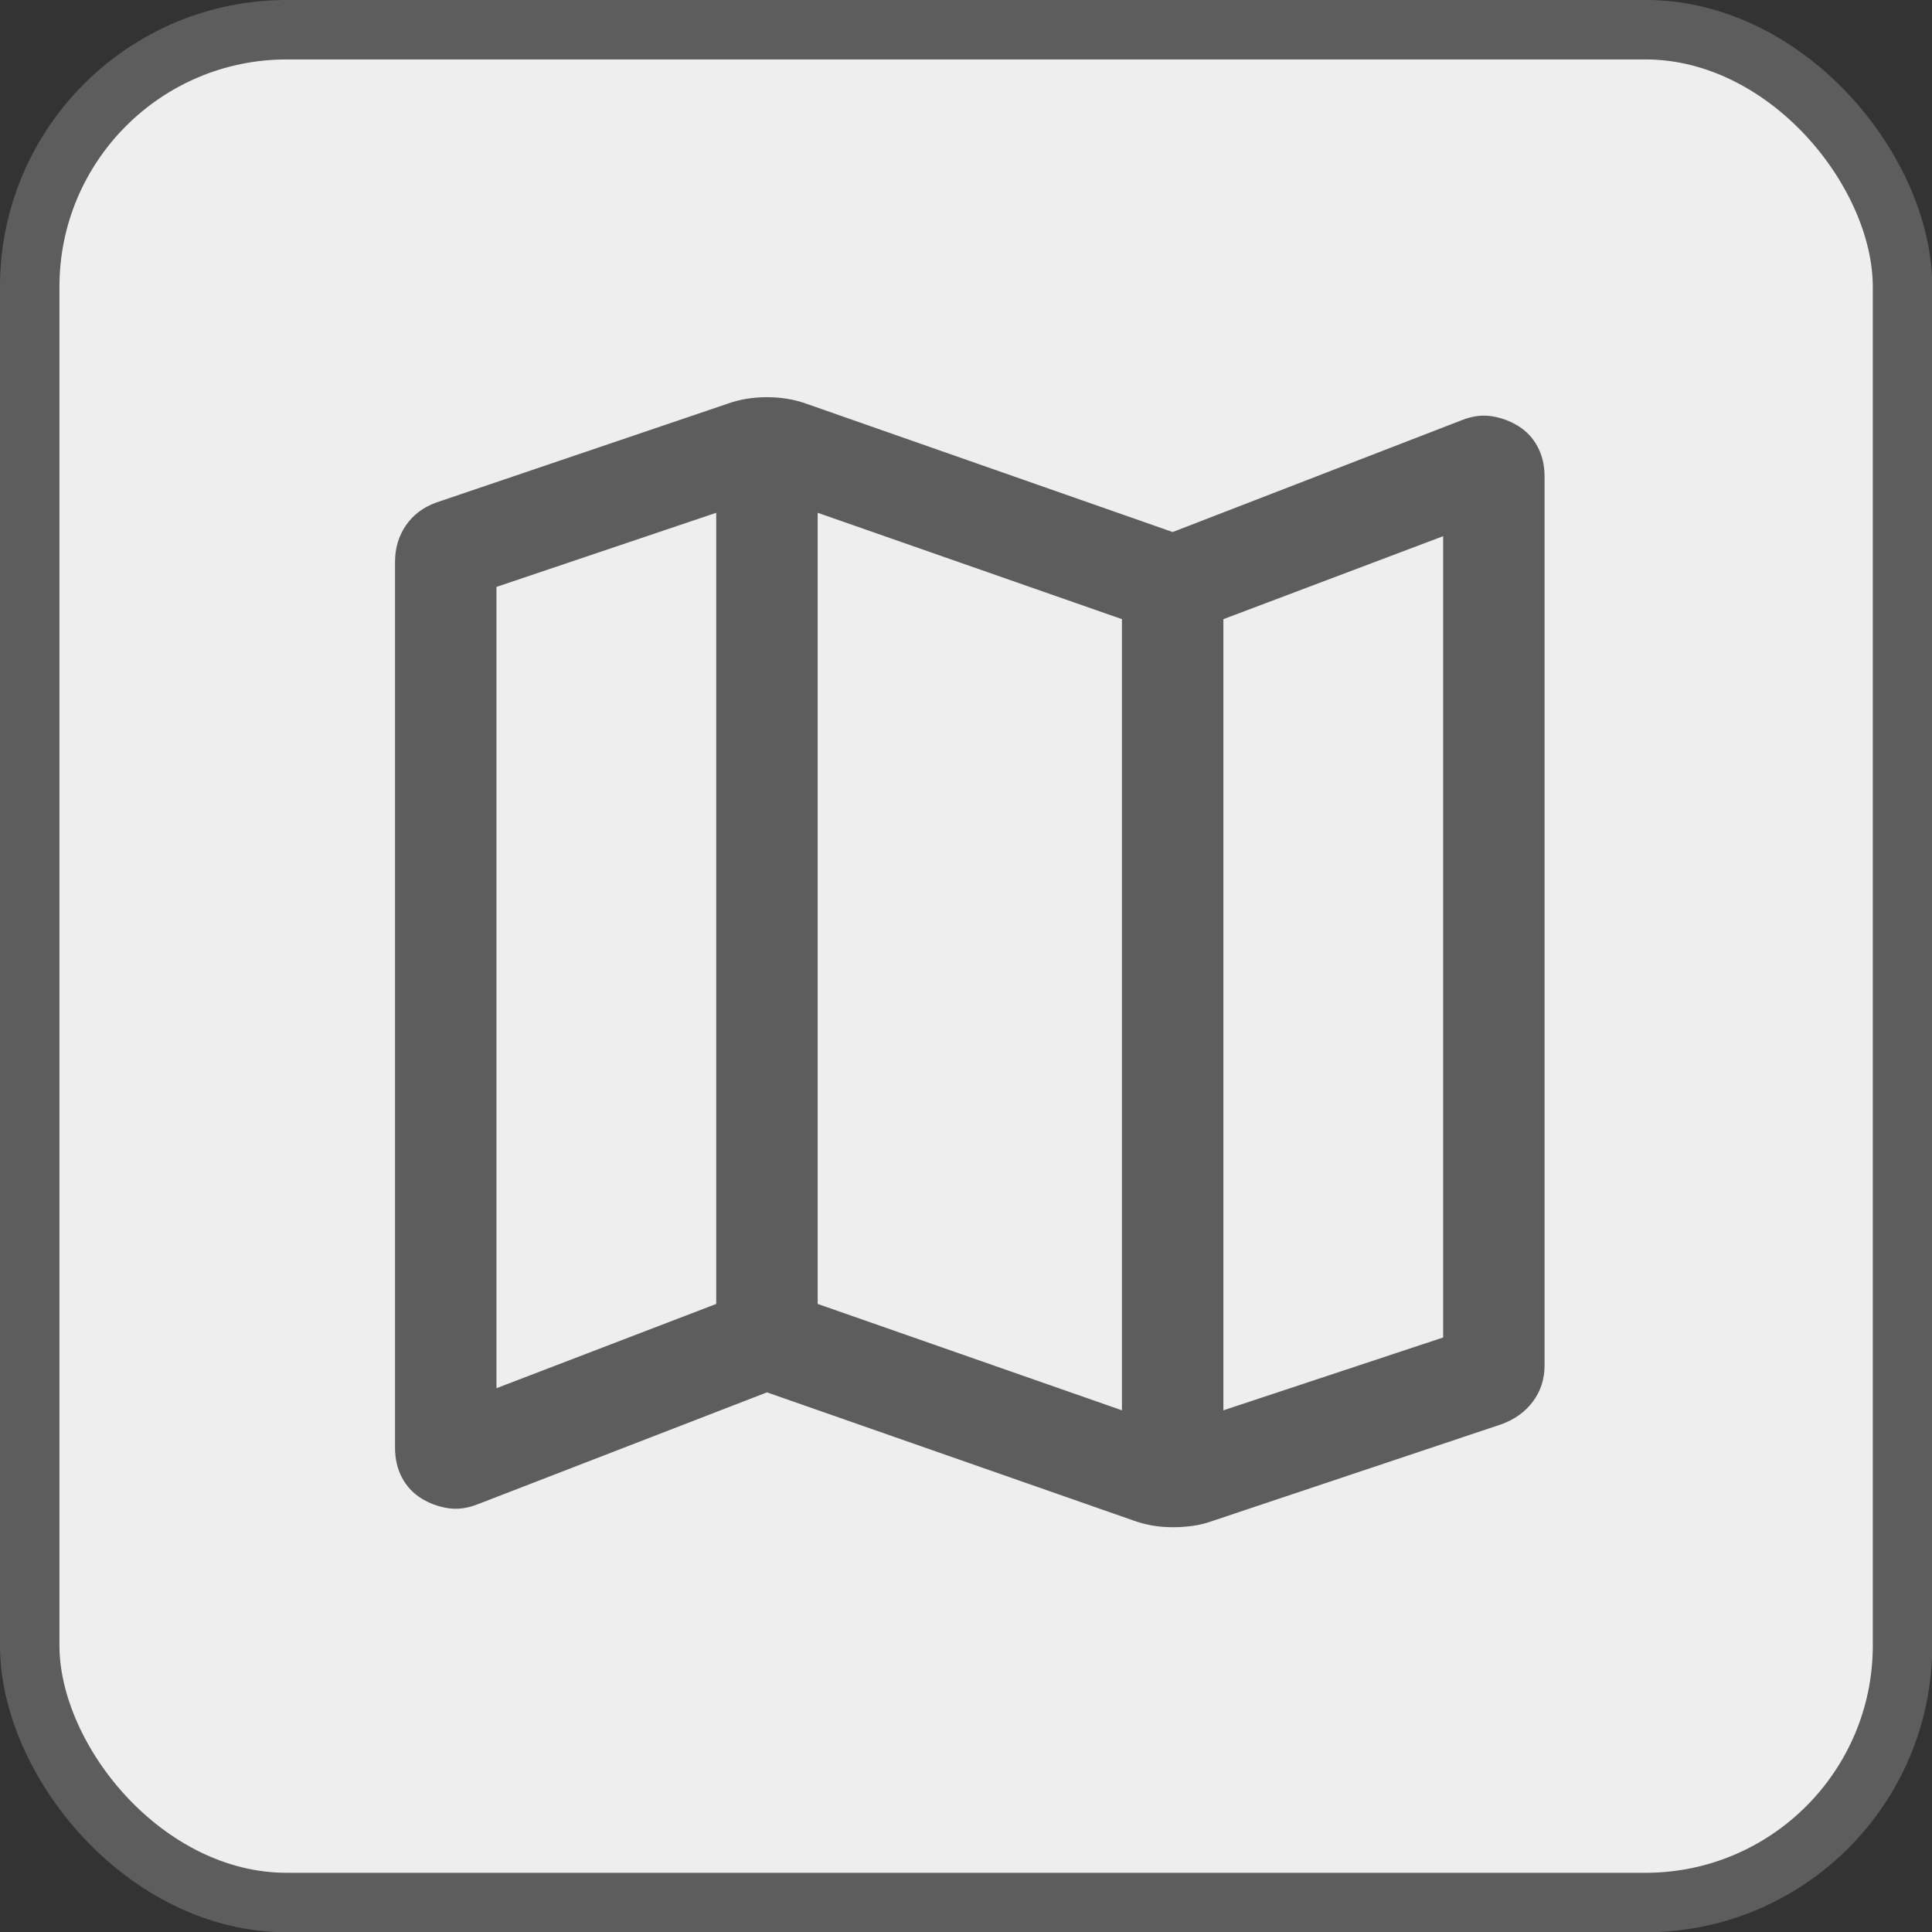
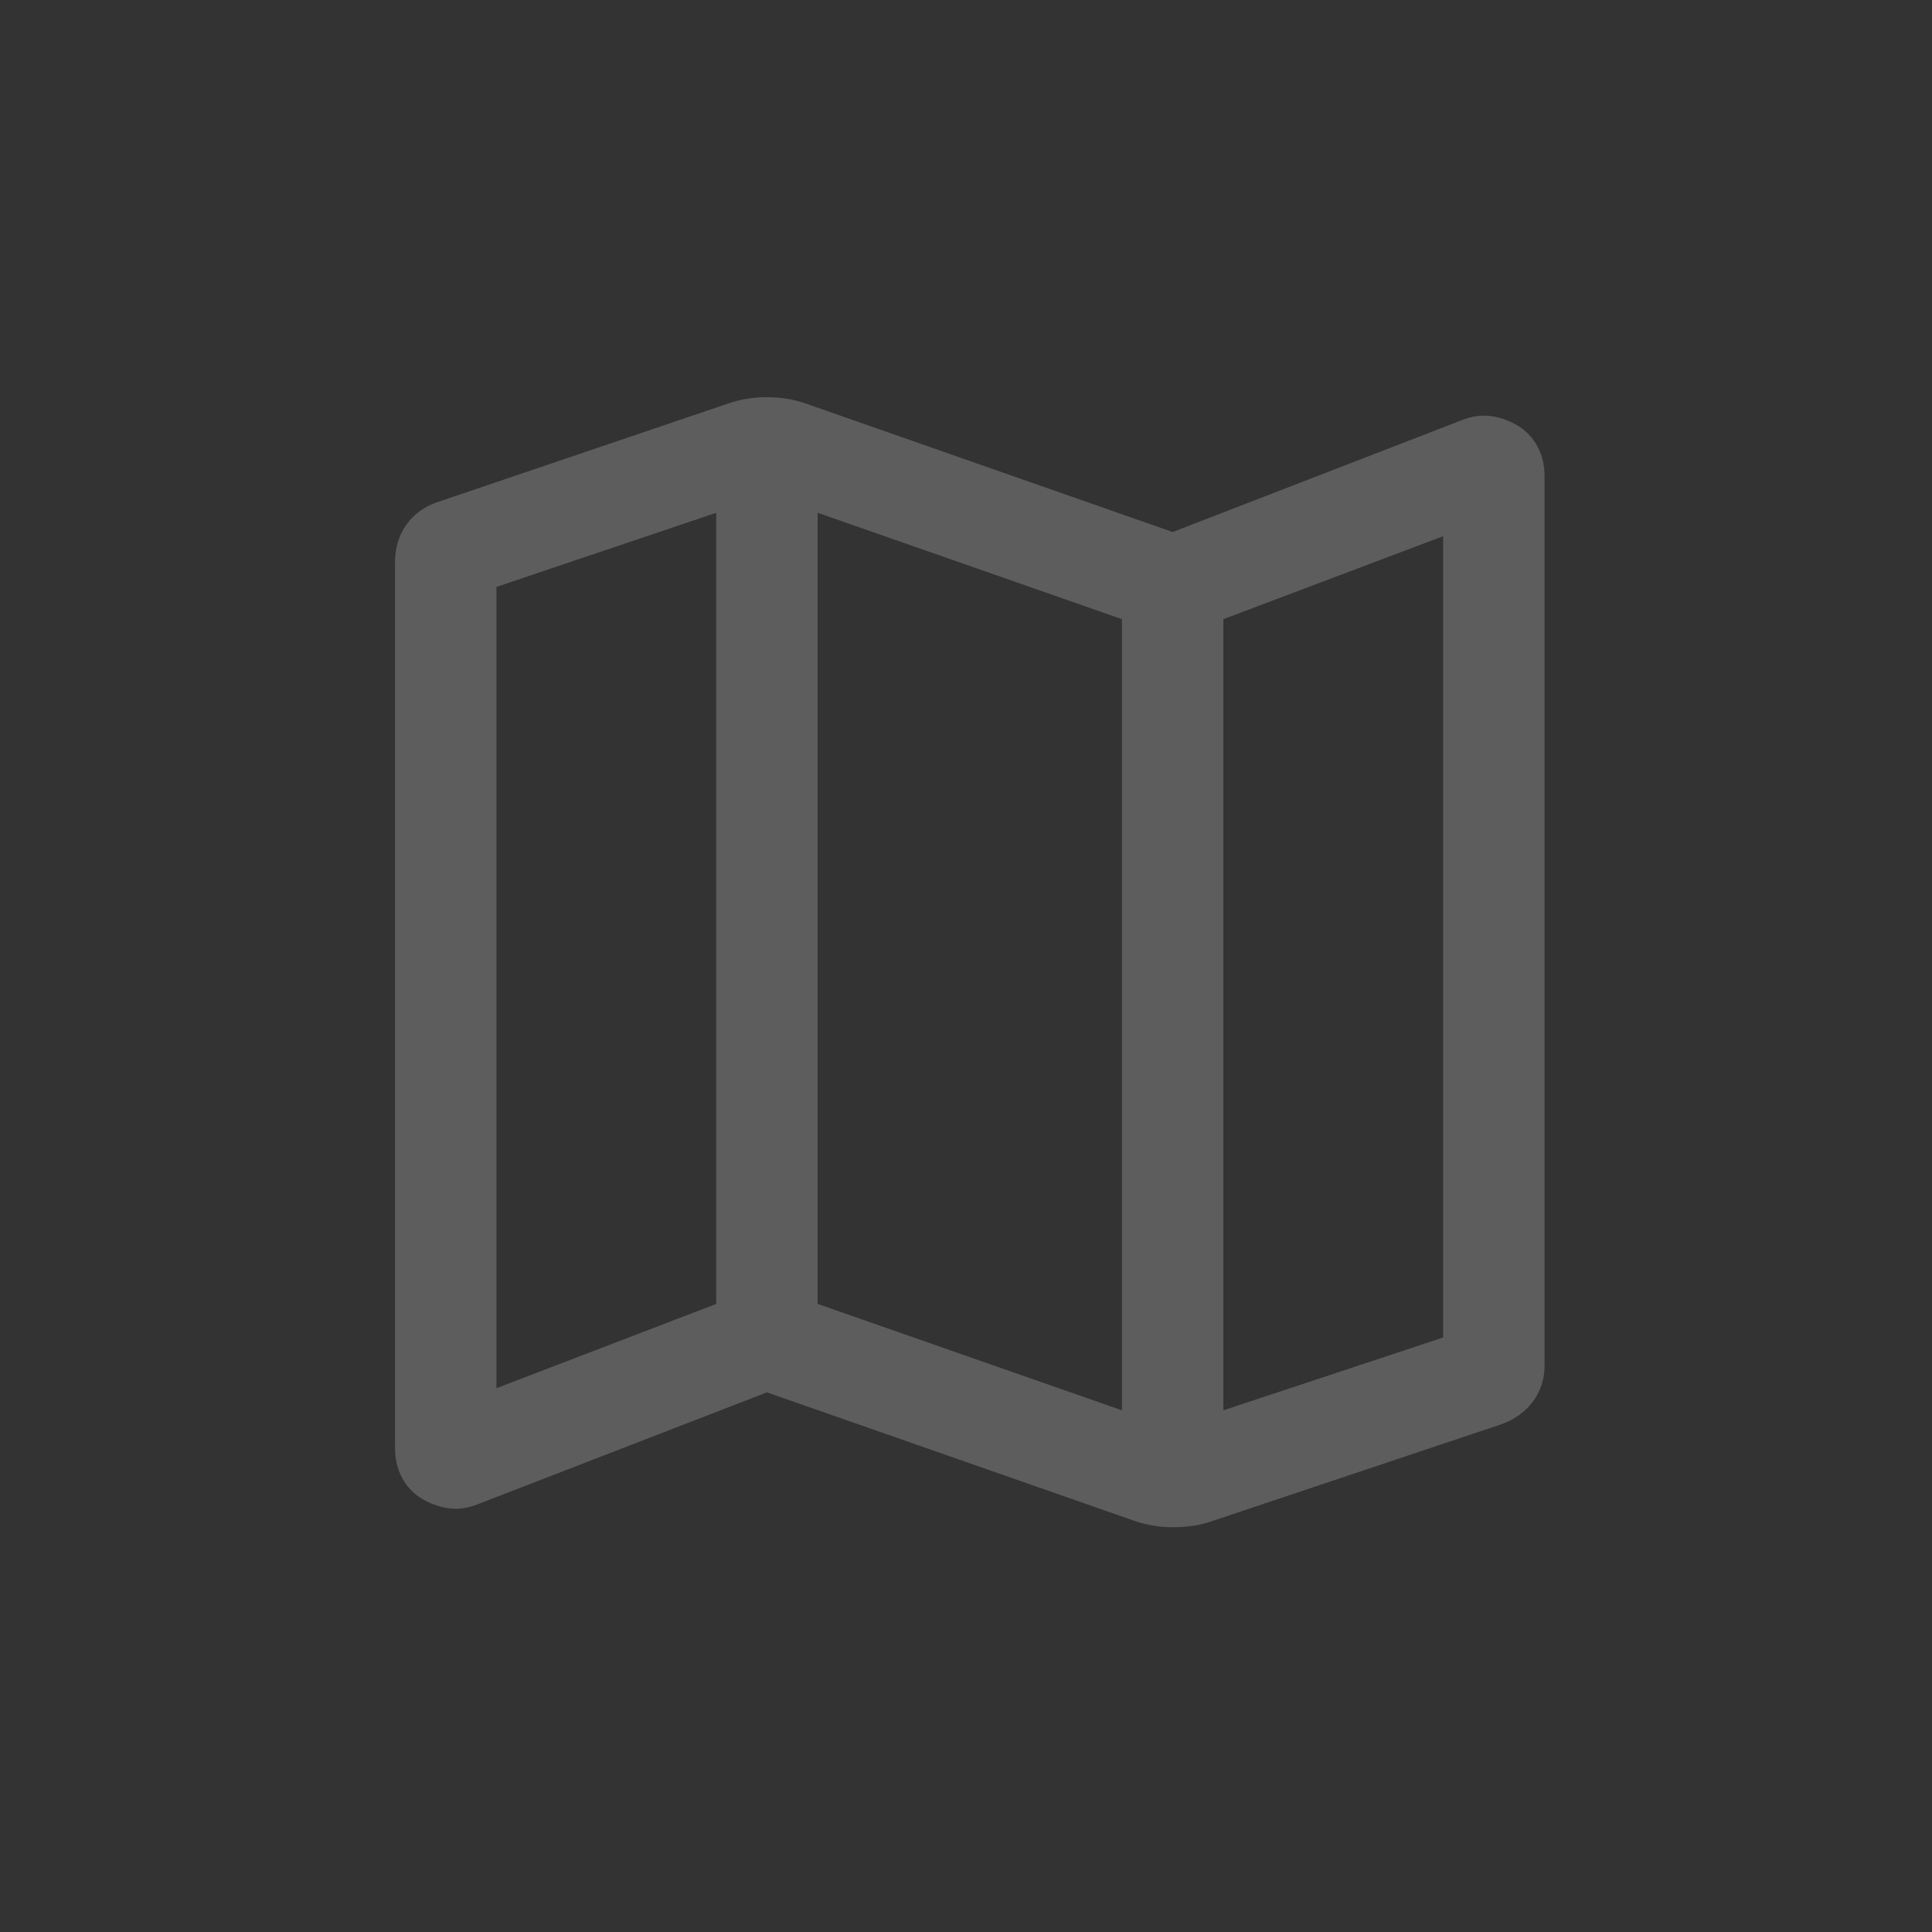
<svg xmlns="http://www.w3.org/2000/svg" width="32" height="32" version="1.1" viewBox="0 0 32 32" xml:space="preserve">
  <rect x="0" y="0" width="32" height="32" fill="#333333" stroke="none" />
-   <rect x=".492" y=".492" width="31.02" height="31.02" ry="4.258" fill="#eee" stroke="#5d5d5d" stroke-width=".985" />
  <g transform="matrix(.028 0 0 .028 2.623 29.377)" fill="#5d5d5d">
    <path d="m576.69-149.77-216.69-75.77-171.03 66.17q-9.2 3.68-17.79 2.32-8.58-1.36-15.81-5.89t-11.3-12.24q-4.07-7.7-4.07-17.67v-523.94q0-12.15 6.35-21.48 6.34-9.34 17.81-13.57l172.15-58.39q5.47-2 11.39-3t12.3-1 12.3 1 11.39 3l216.31 75.77 171.03-66.17q9.2-3.68 17.79-2.32 8.58 1.36 15.81 5.89t11.3 12.24q4.07 7.7 4.07 17.67v525.66q0 12.18-6.92 21.41-6.93 9.23-18.77 13.46l-171 57.23q-5.62 2-11.38 2.81t-11.96 0.81-11.93-1-11.35-3zm-6.69-65.15v-468l-180-62.93v468zm60 0 130-43.08v-474l-130 49.08zm-430-13.08 130-49.85v-468l-130 43.85zm430-454.92v468zm-300-62.93v468z" fill="#5d5d5d" />
  </g>
</svg>